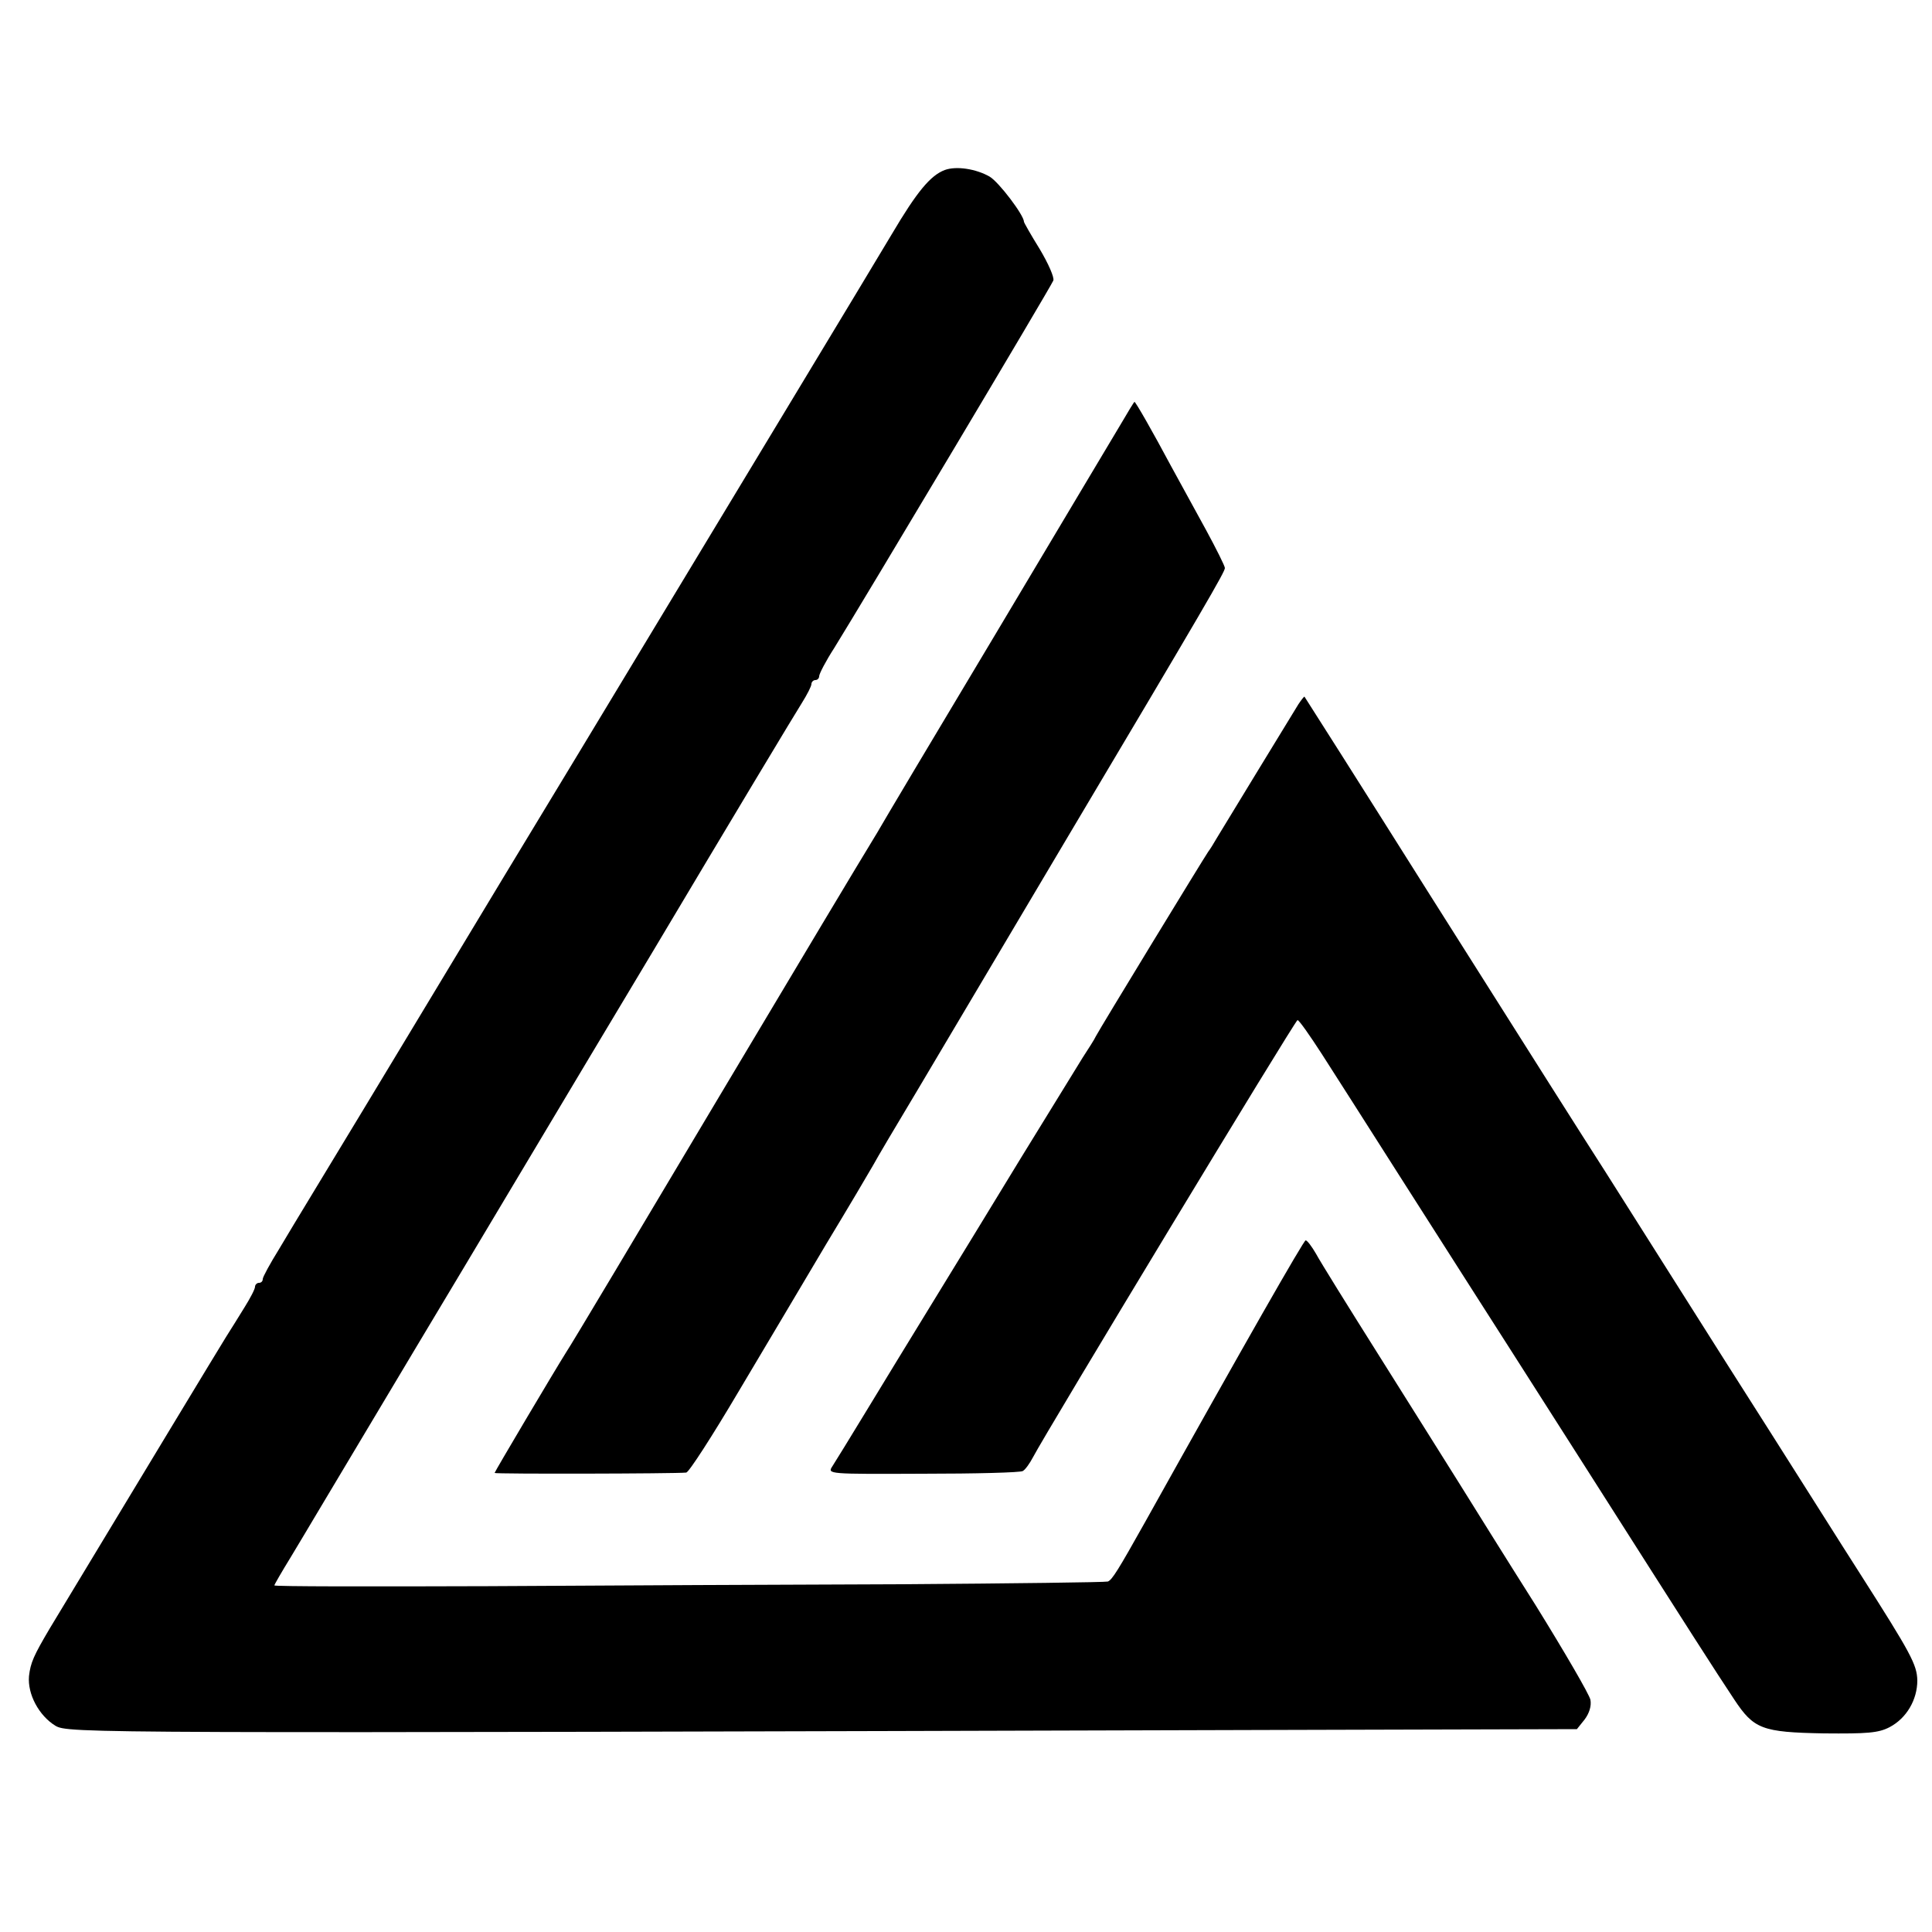
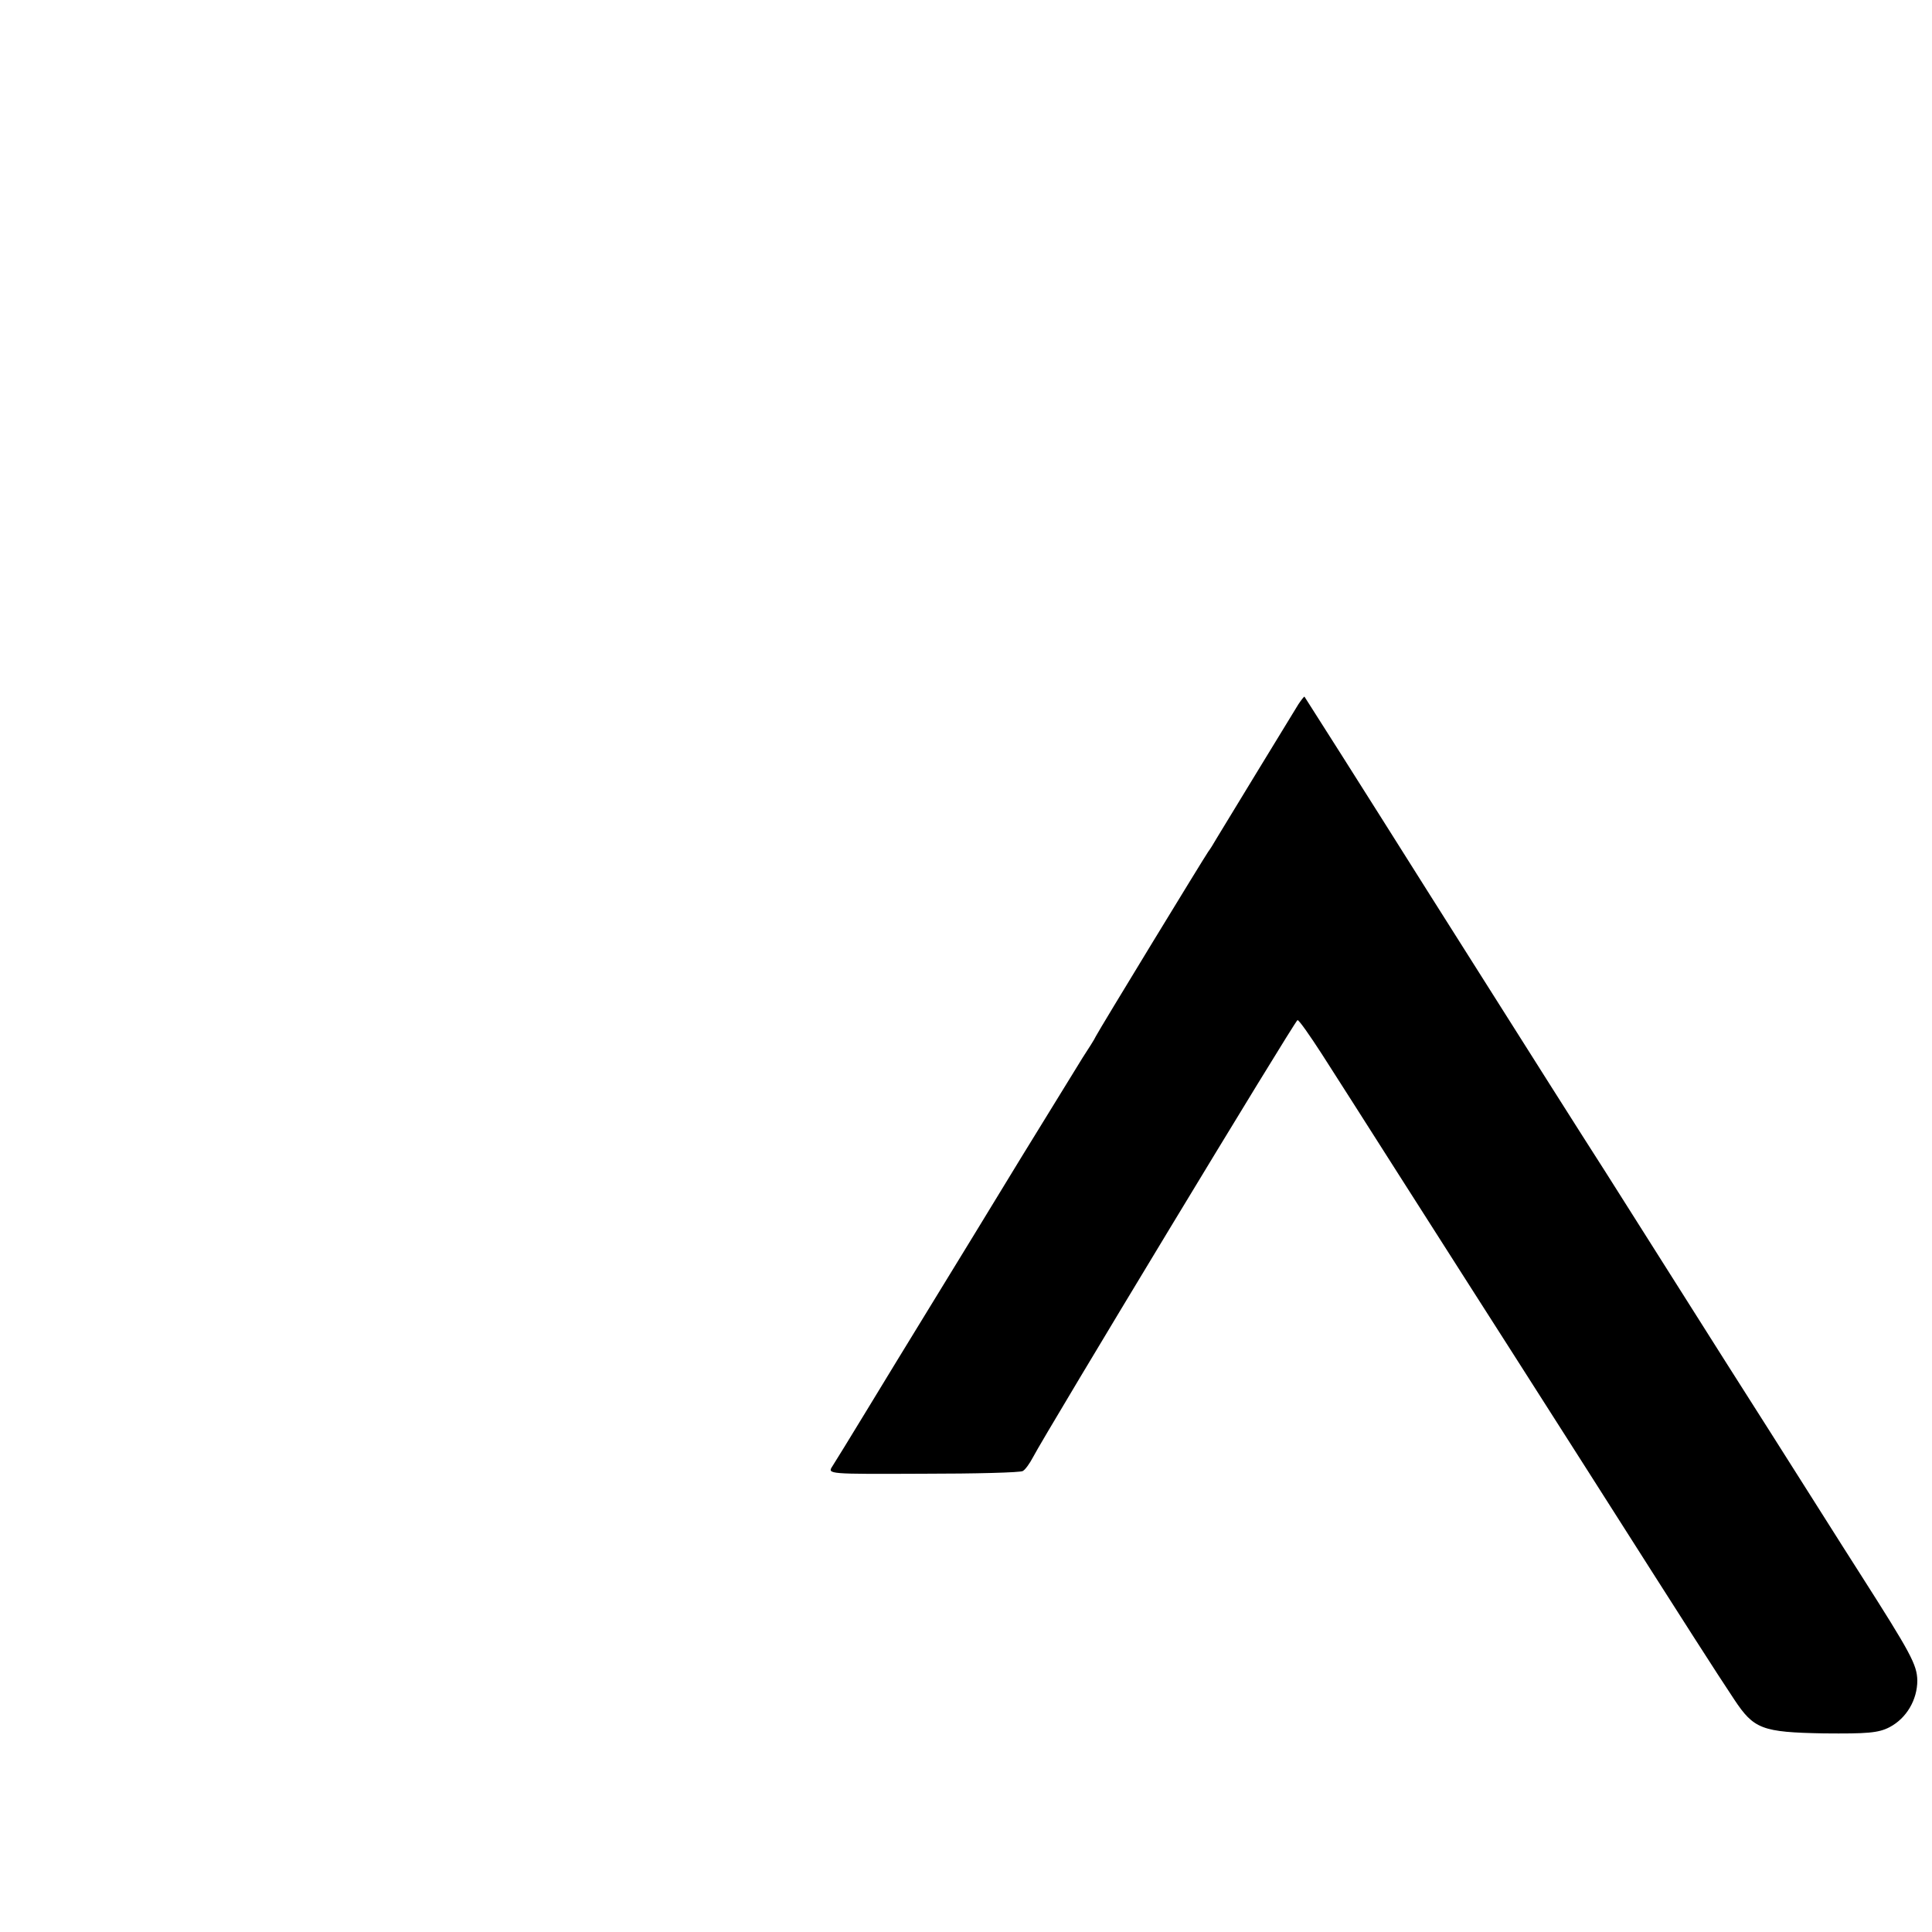
<svg xmlns="http://www.w3.org/2000/svg" version="1.0" width="500pt" height="500pt" viewBox="0 0 500 500" preserveAspectRatio="xMidYMid meet">
  <g transform="translate(0,500) scale(0.1,-0.1)" fill="#000000" stroke="none">
-     <path d="M2445 4560 c-37 -14 -72 -56 -137 -166 -59 -99 -395 -655 -808 -1339 -87 -143 -288 -476 -447 -740 -159 -264 -309 -510 -331 -548 -23 -37 -42 -72 -42 -77 0 -6 -4 -10 -10 -10 -5 0 -10 -5 -10 -10 0 -6 -12 -29 -27 -53 -14 -23 -36 -58 -48 -77 -17 -27 -229 -378 -456 -754 -42 -71 -50 -89 -54 -124 -4 -47 26 -102 68 -128 34 -20 60 -20 3190 -11 l748 2 20 25 c12 16 18 35 15 51 -3 14 -67 124 -142 245 -76 120 -165 263 -198 316 -34 54 -126 201 -206 328 -80 127 -154 246 -164 265 -11 19 -23 35 -27 35 -5 0 -156 -264 -416 -730 -69 -123 -85 -149 -96 -153 -7 -2 -246 -5 -532 -7 -286 -1 -769 -3 -1072 -5 -304 -1 -553 -1 -553 2 0 2 19 35 43 74 23 38 49 82 58 97 9 15 128 214 264 442 137 228 412 690 613 1025 200 336 375 627 388 647 13 21 24 42 24 48 0 5 5 10 10 10 6 0 10 5 10 10 0 6 17 39 39 73 75 121 562 937 567 951 3 8 -13 44 -35 81 -23 37 -41 69 -41 71 0 17 -65 103 -89 117 -35 20 -86 28 -116 17z" />
-     <path d="M2901 3903 c-19 -32 -165 -276 -324 -543 -160 -267 -295 -494 -301 -505 -6 -11 -19 -31 -27 -45 -9 -14 -184 -306 -389 -650 -205 -344 -382 -641 -395 -660 -29 -46 -185 -309 -185 -312 0 -3 468 -2 496 1 7 1 67 94 135 209 68 114 170 286 227 382 58 96 113 189 122 205 9 17 60 103 114 193 90 152 143 241 378 637 370 622 418 705 418 715 0 5 -22 49 -48 97 -27 49 -68 124 -92 168 -47 88 -91 165 -94 165 -1 0 -17 -26 -35 -57z" />
    <path d="M3360 3177 c-24 -39 -196 -321 -211 -346 -8 -14 -18 -30 -22 -35 -10 -14 -282 -460 -291 -478 -3 -7 -19 -32 -34 -55 -15 -24 -87 -141 -160 -260 -73 -120 -177 -290 -231 -378 -54 -88 -131 -214 -171 -280 -40 -66 -79 -129 -86 -140 -13 -20 -11 -20 234 -19 136 0 253 3 259 7 7 4 18 20 26 35 35 67 679 1132 685 1132 4 0 32 -40 63 -88 31 -48 120 -188 199 -312 79 -124 162 -254 185 -290 23 -36 158 -247 300 -470 280 -440 330 -518 383 -598 51 -77 72 -85 232 -88 112 -1 141 1 170 16 44 23 72 71 72 121 -1 41 -16 69 -148 276 -33 51 -189 299 -349 550 -159 252 -299 472 -310 490 -68 106 -168 264 -455 718 -177 281 -323 511 -324 512 -1 1 -8 -8 -16 -20z" />
  </g>
</svg>